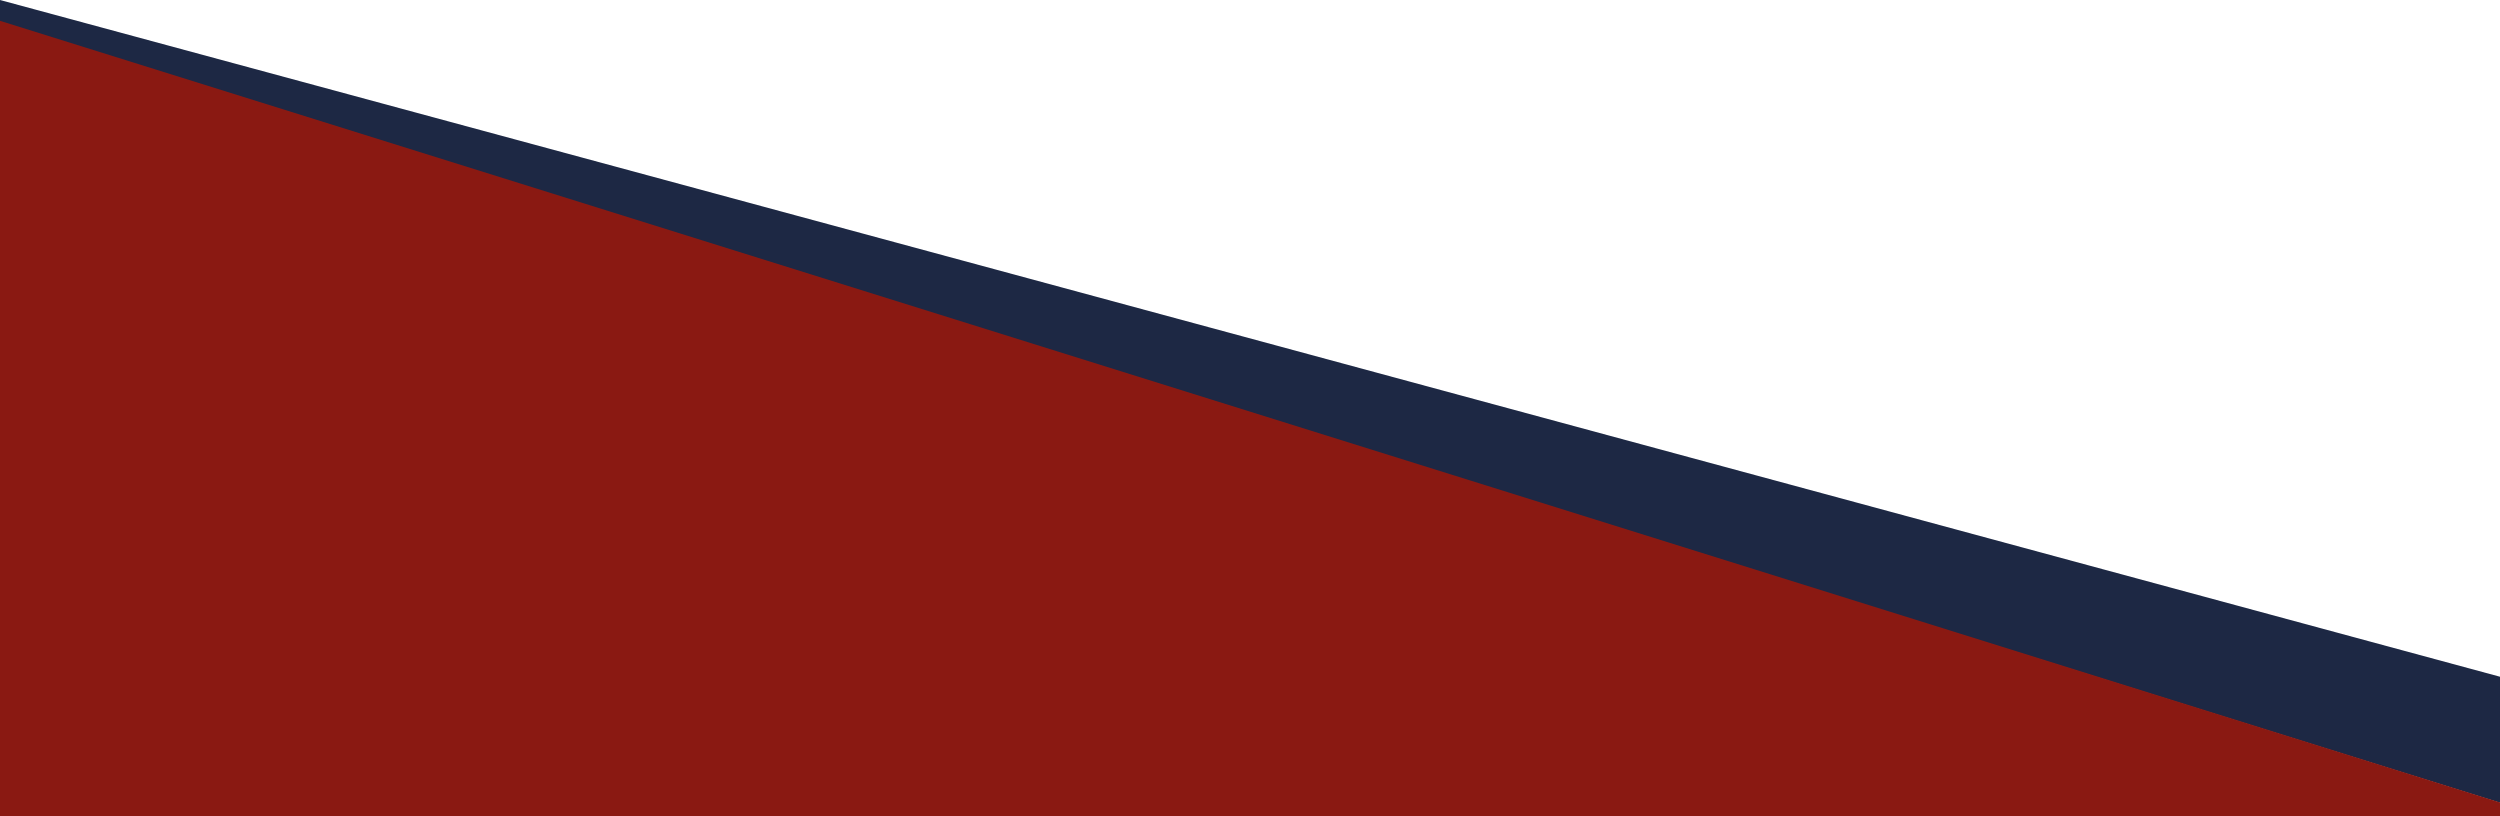
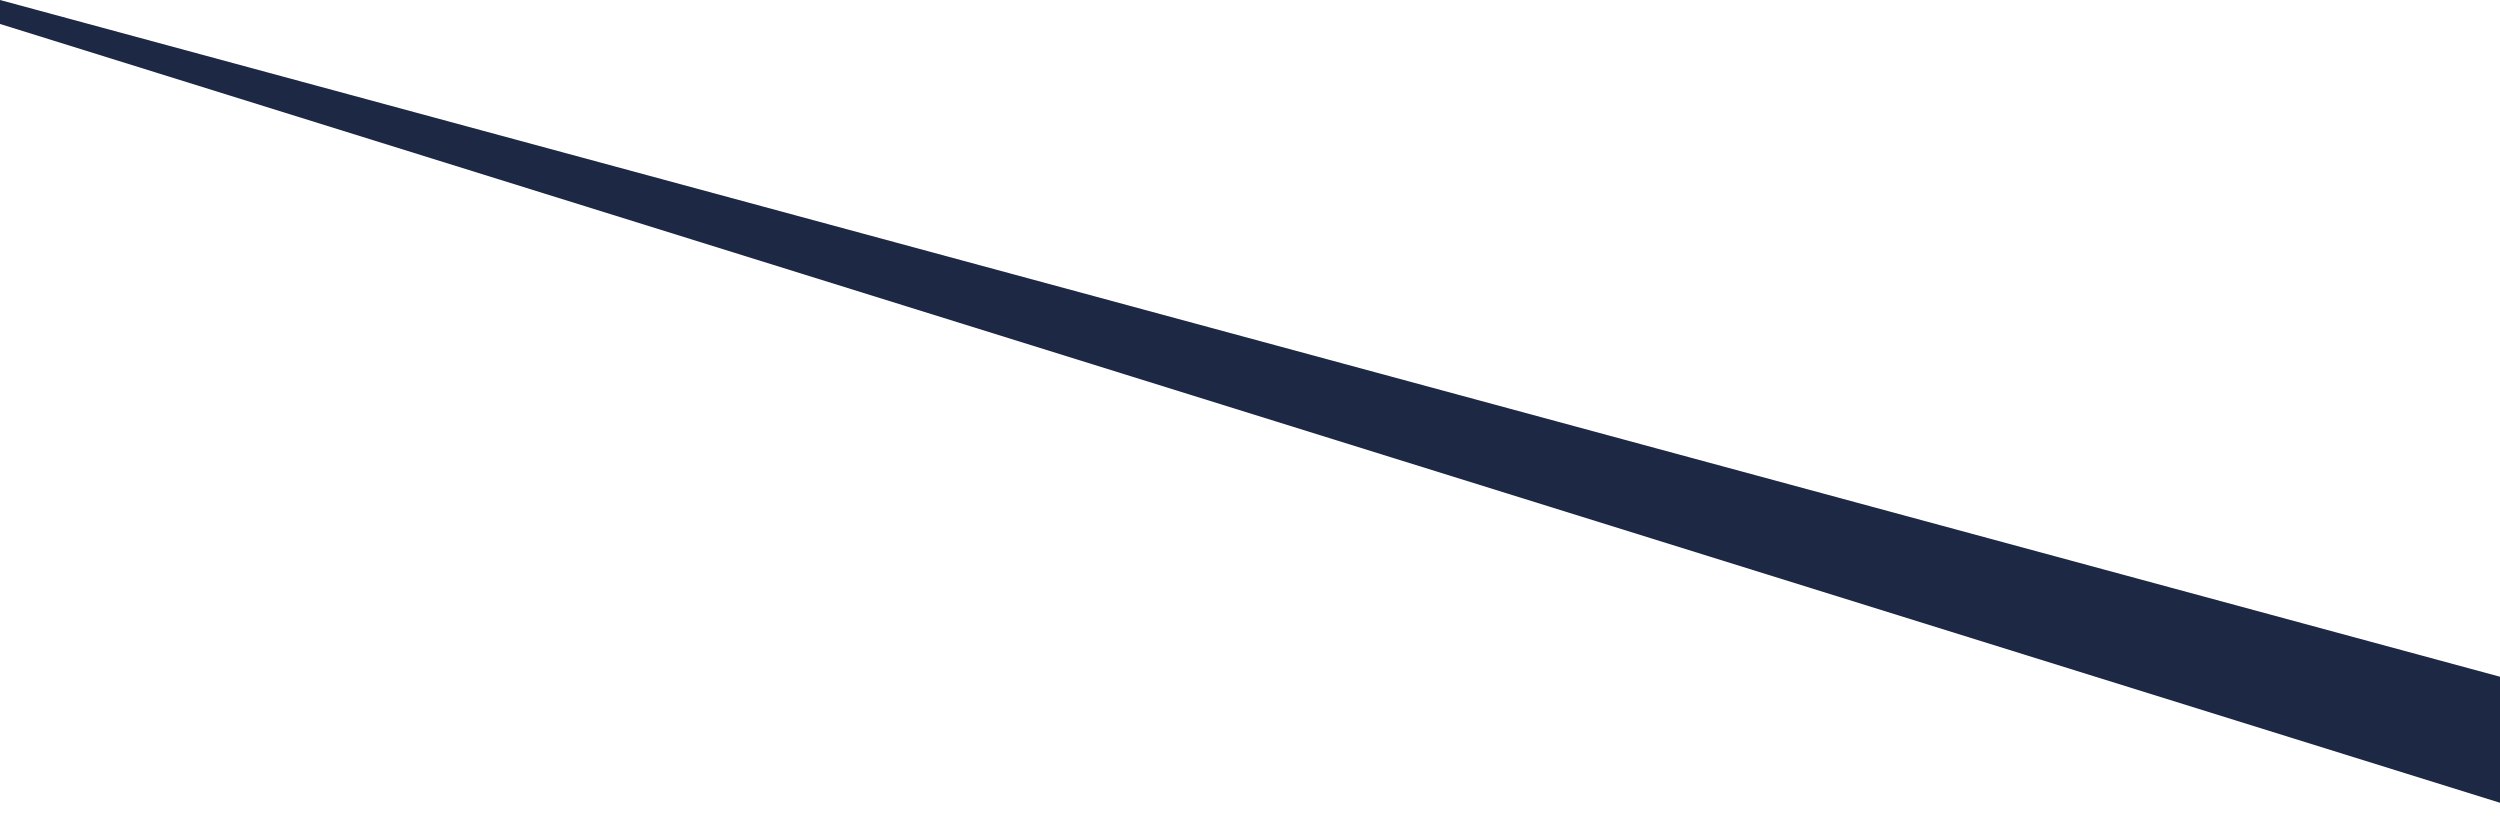
<svg xmlns="http://www.w3.org/2000/svg" version="1.1" id="Слой_1" x="0px" y="0px" viewBox="0 0 720 235" style="enable-background:new 0 0 720 235;" xml:space="preserve">
  <style type="text/css">
	.st0{fill:#1D2844;}
	.st1{fill:#8A1912;}
</style>
  <polygon class="st0" points="0,6.9 720,231.2 720,194.9 0,0 " />
-   <polygon class="st1" points="720,235 0,235 0,6.0 720,231.1 " />
</svg>